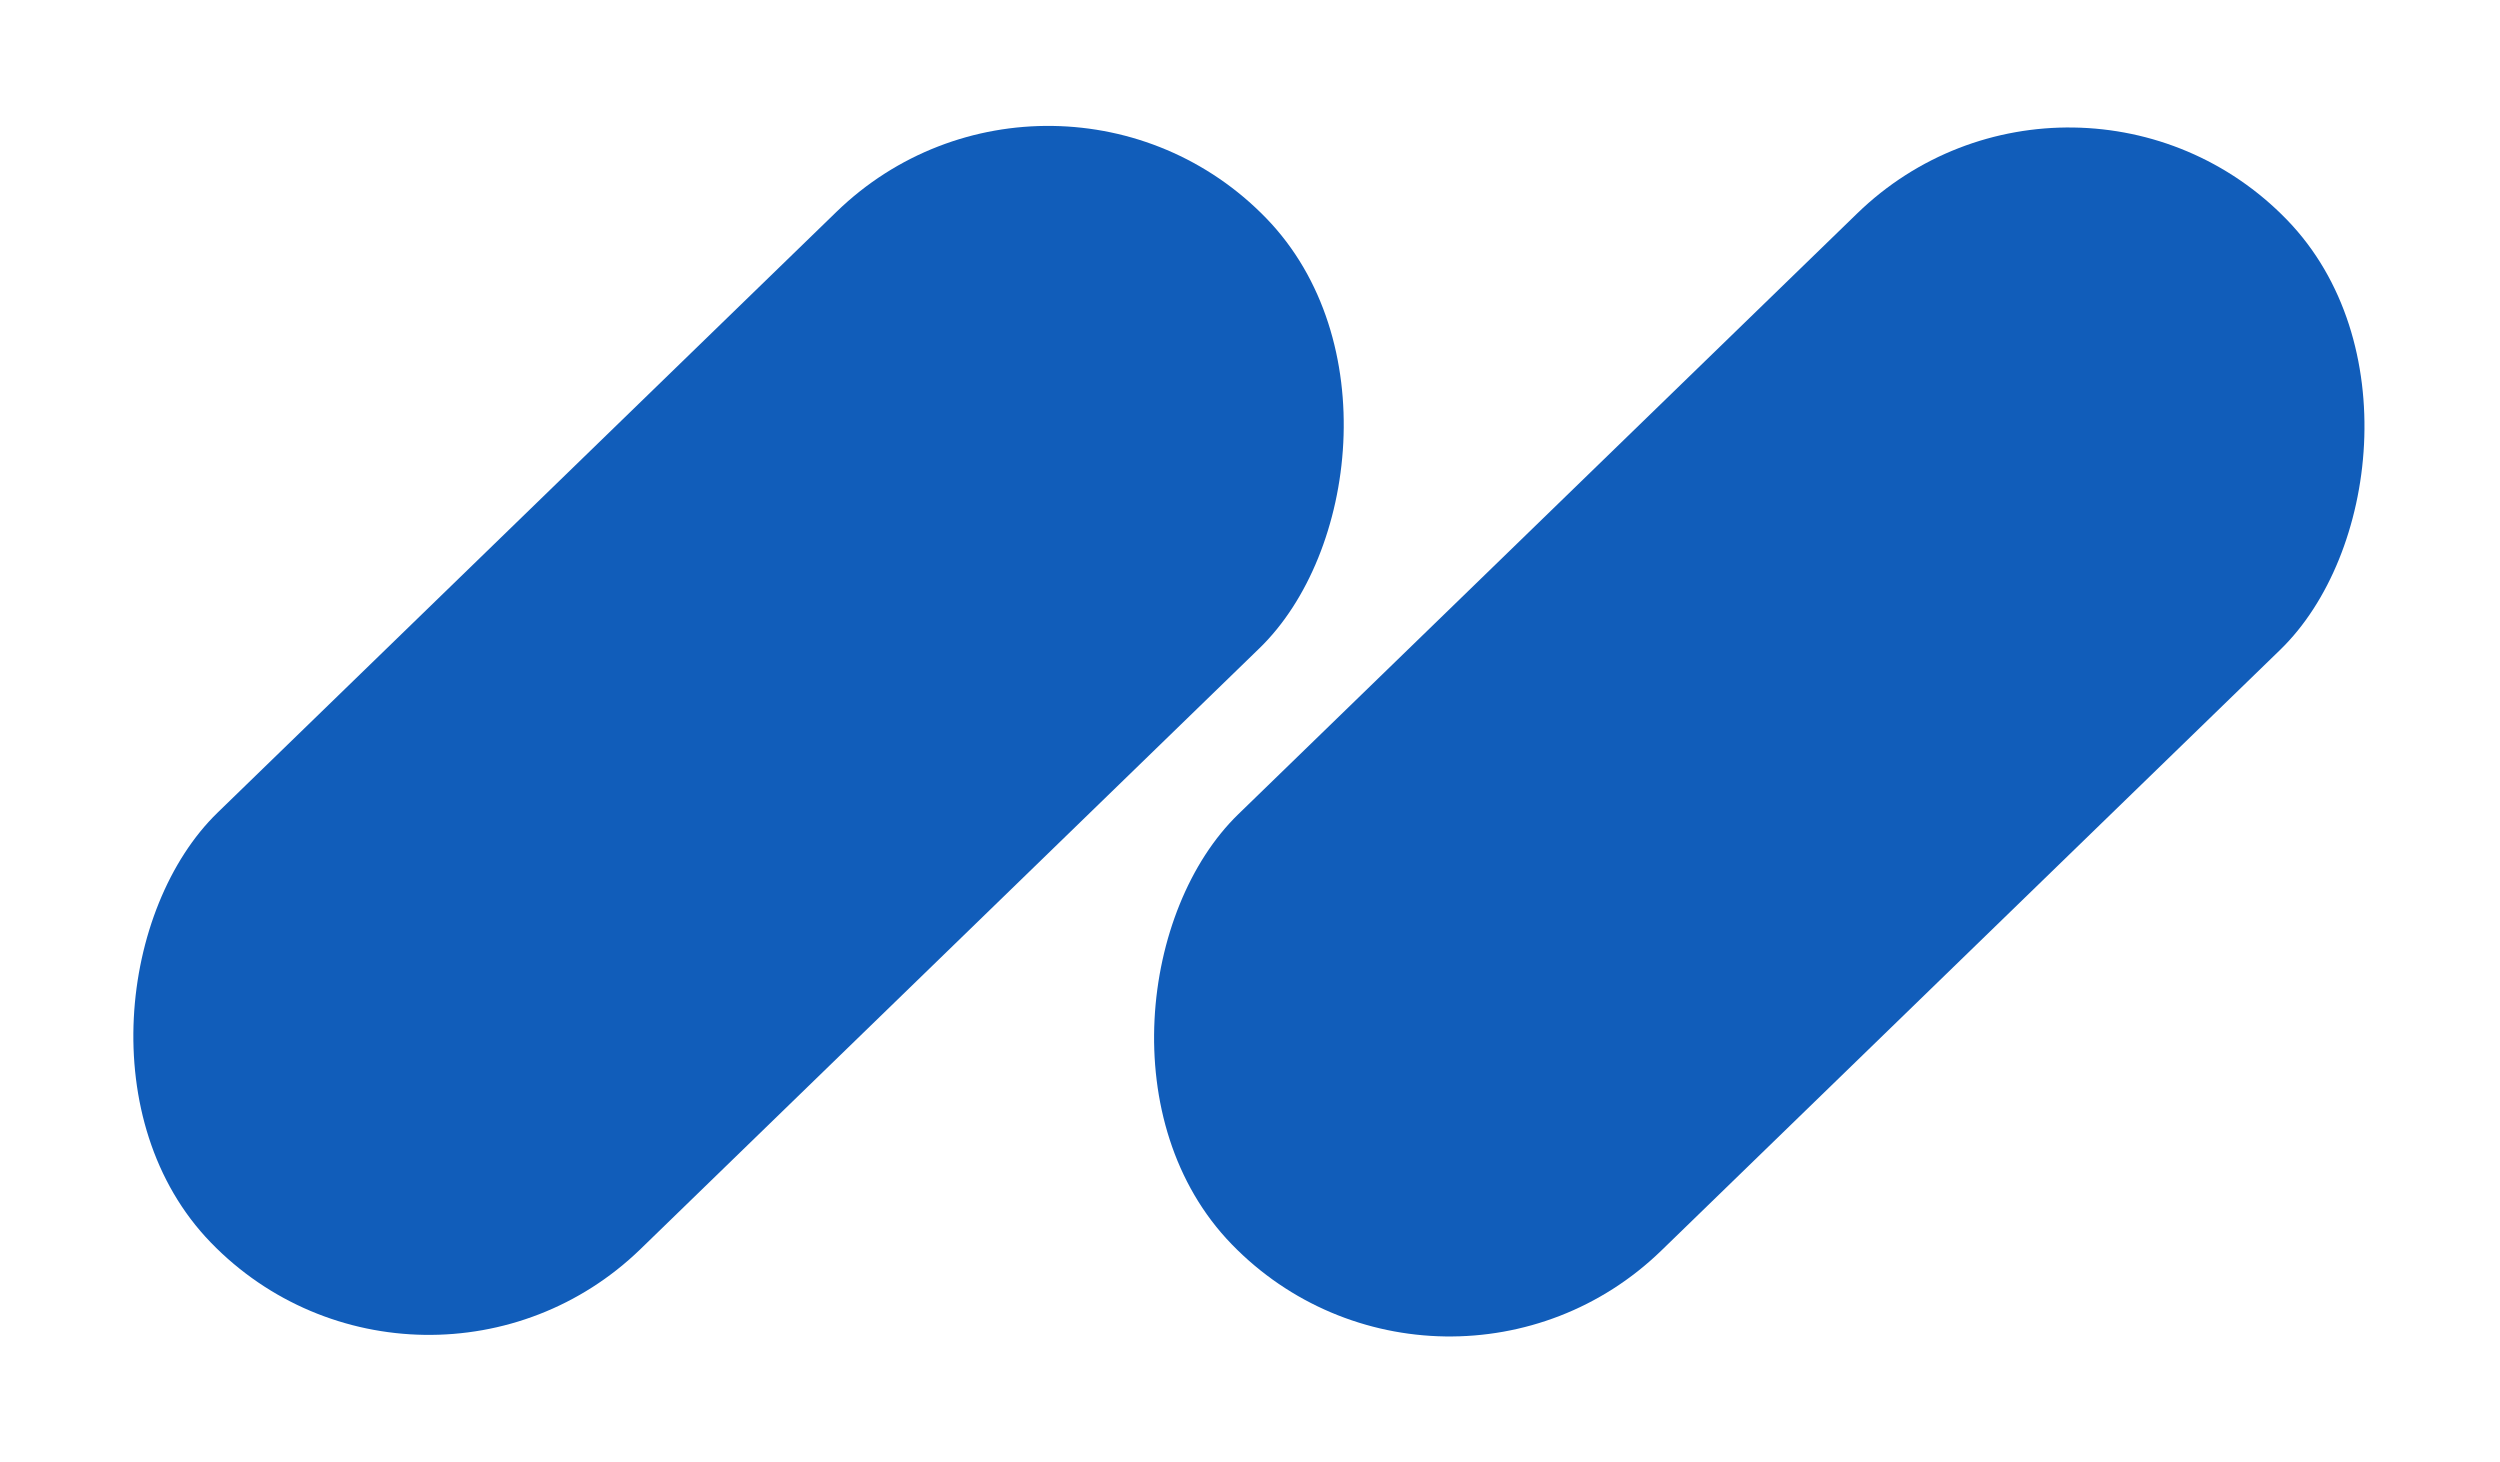
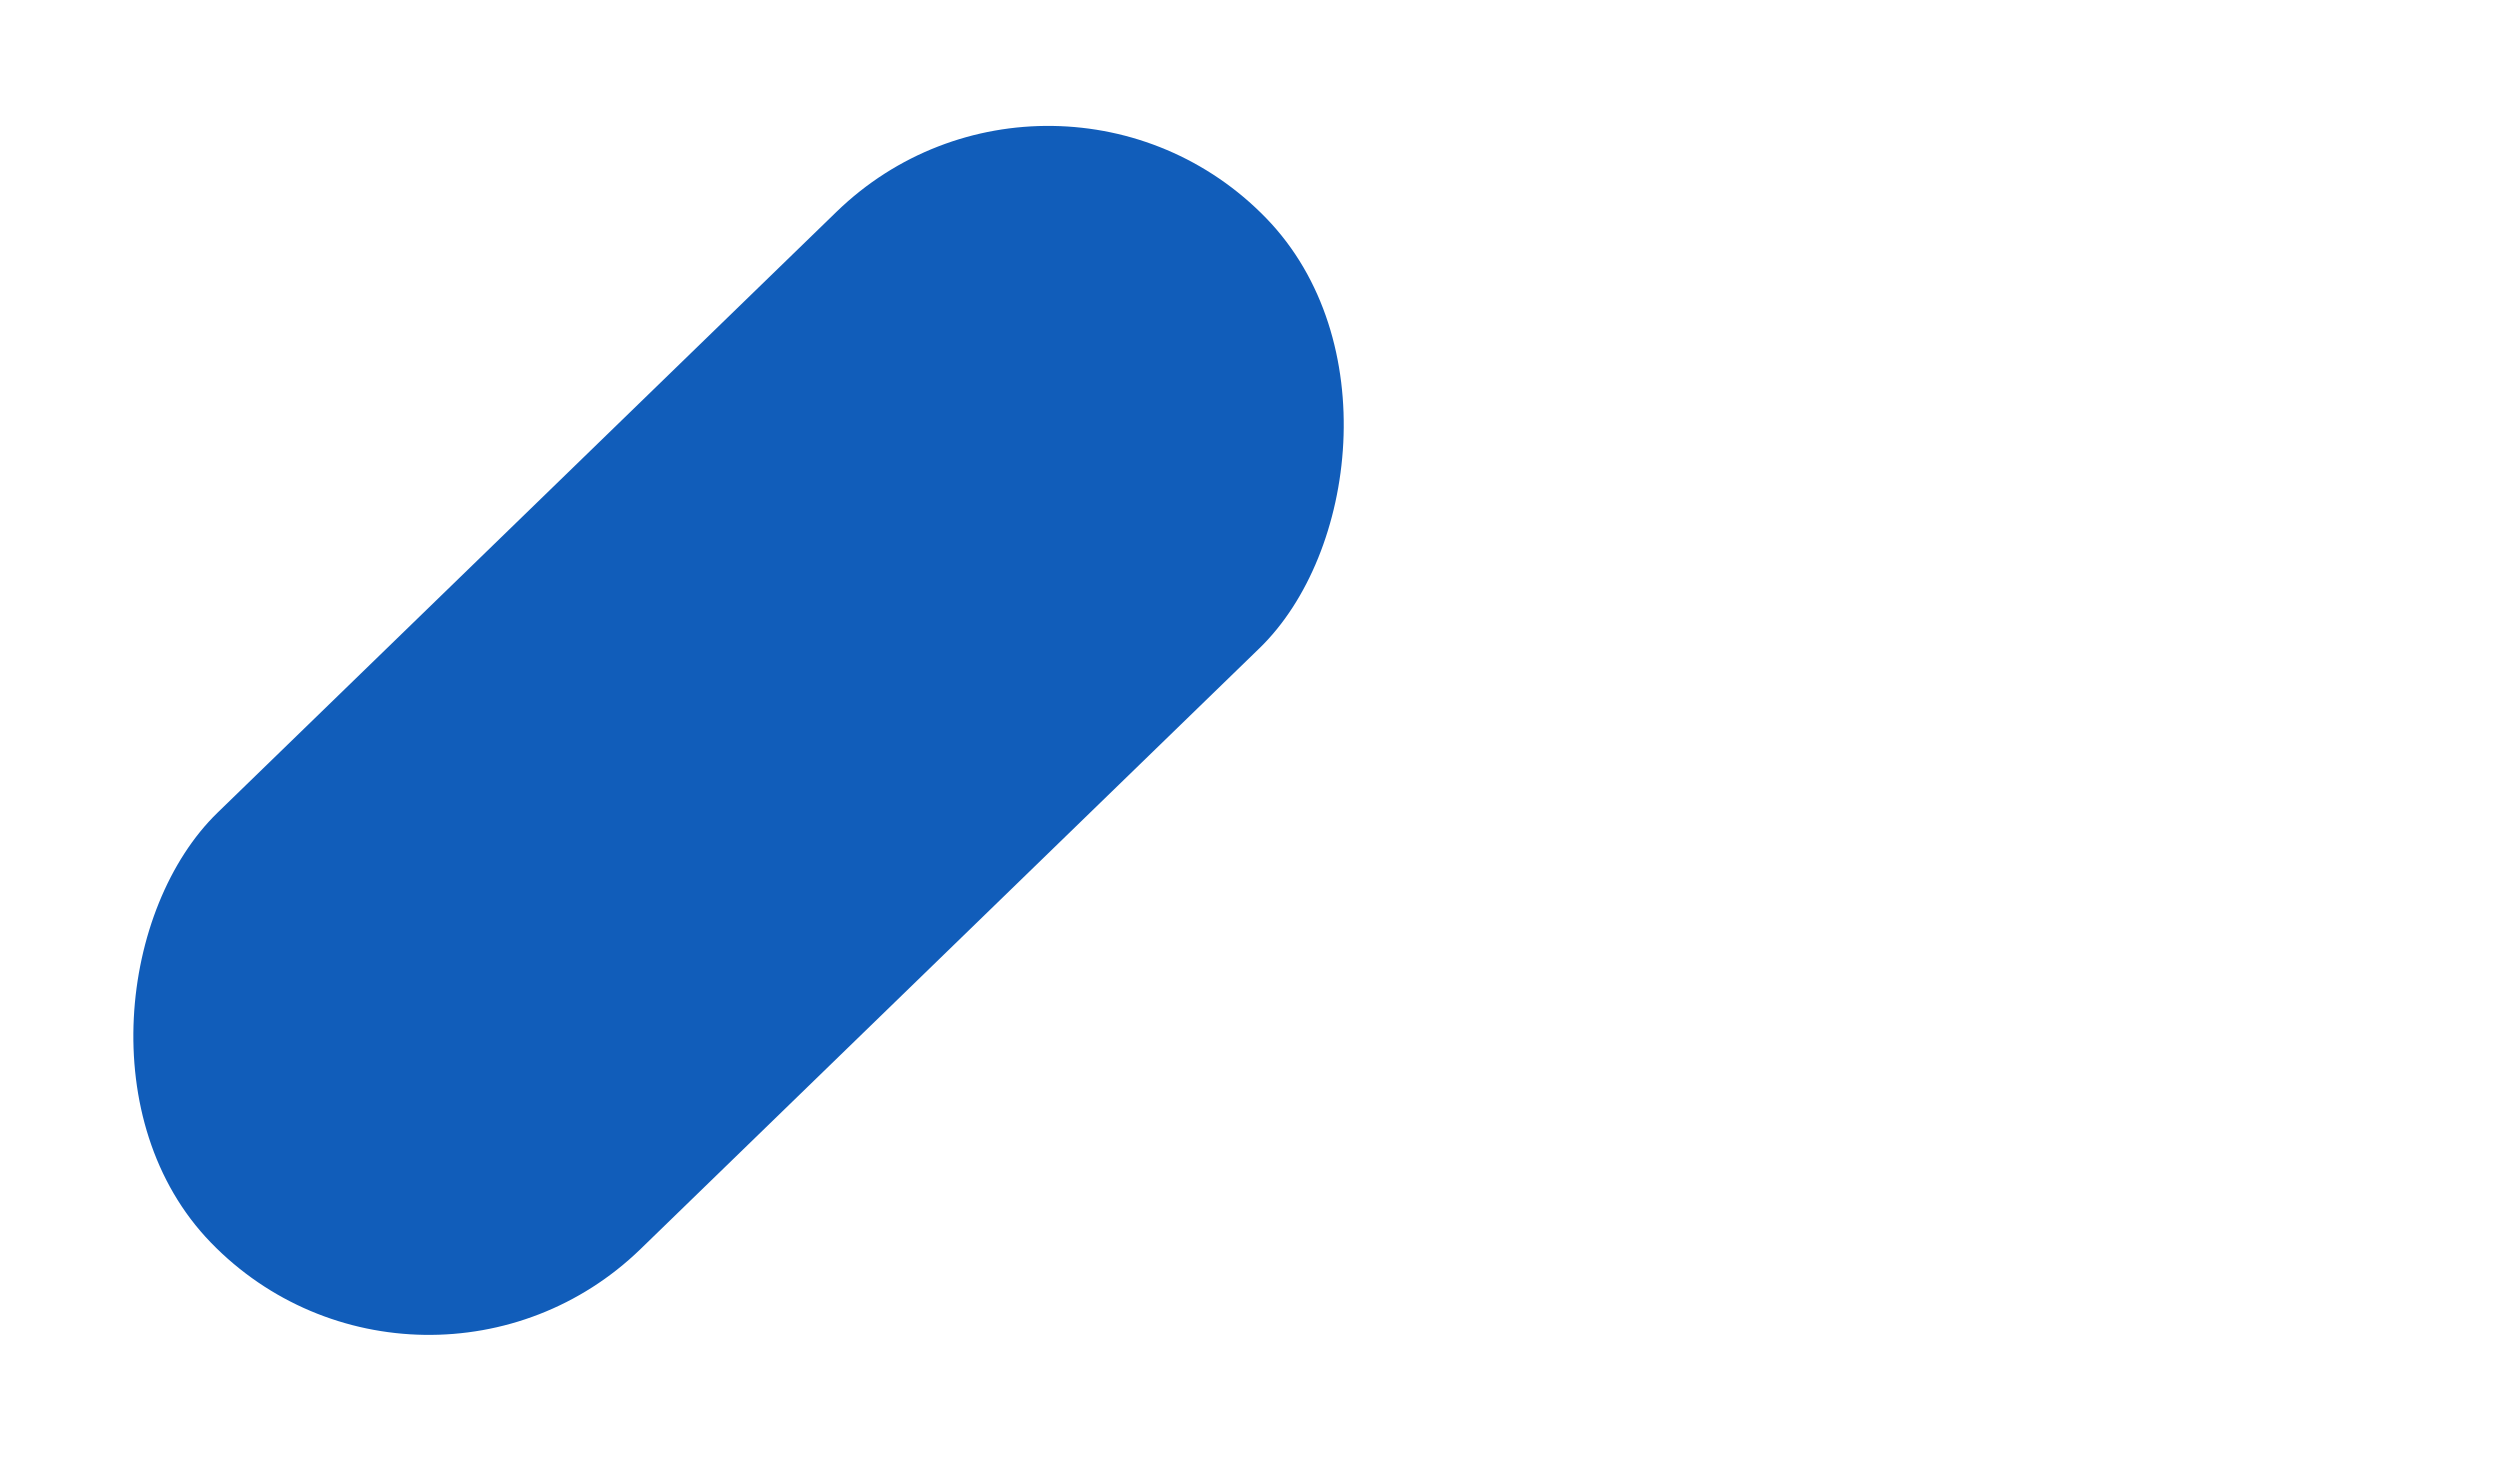
<svg xmlns="http://www.w3.org/2000/svg" width="65" height="38" viewBox="0 0 65 38" fill="none">
  <rect width="15.802" height="38.214" rx="7.901" transform="matrix(0.696 0.718 -0.718 0.697 27.422 0)" fill="#115DBA" />
-   <rect width="15.802" height="38.214" rx="7.901" transform="matrix(0.696 0.718 -0.718 0.697 53.961 0.041)" fill="#115DBA" />
</svg>